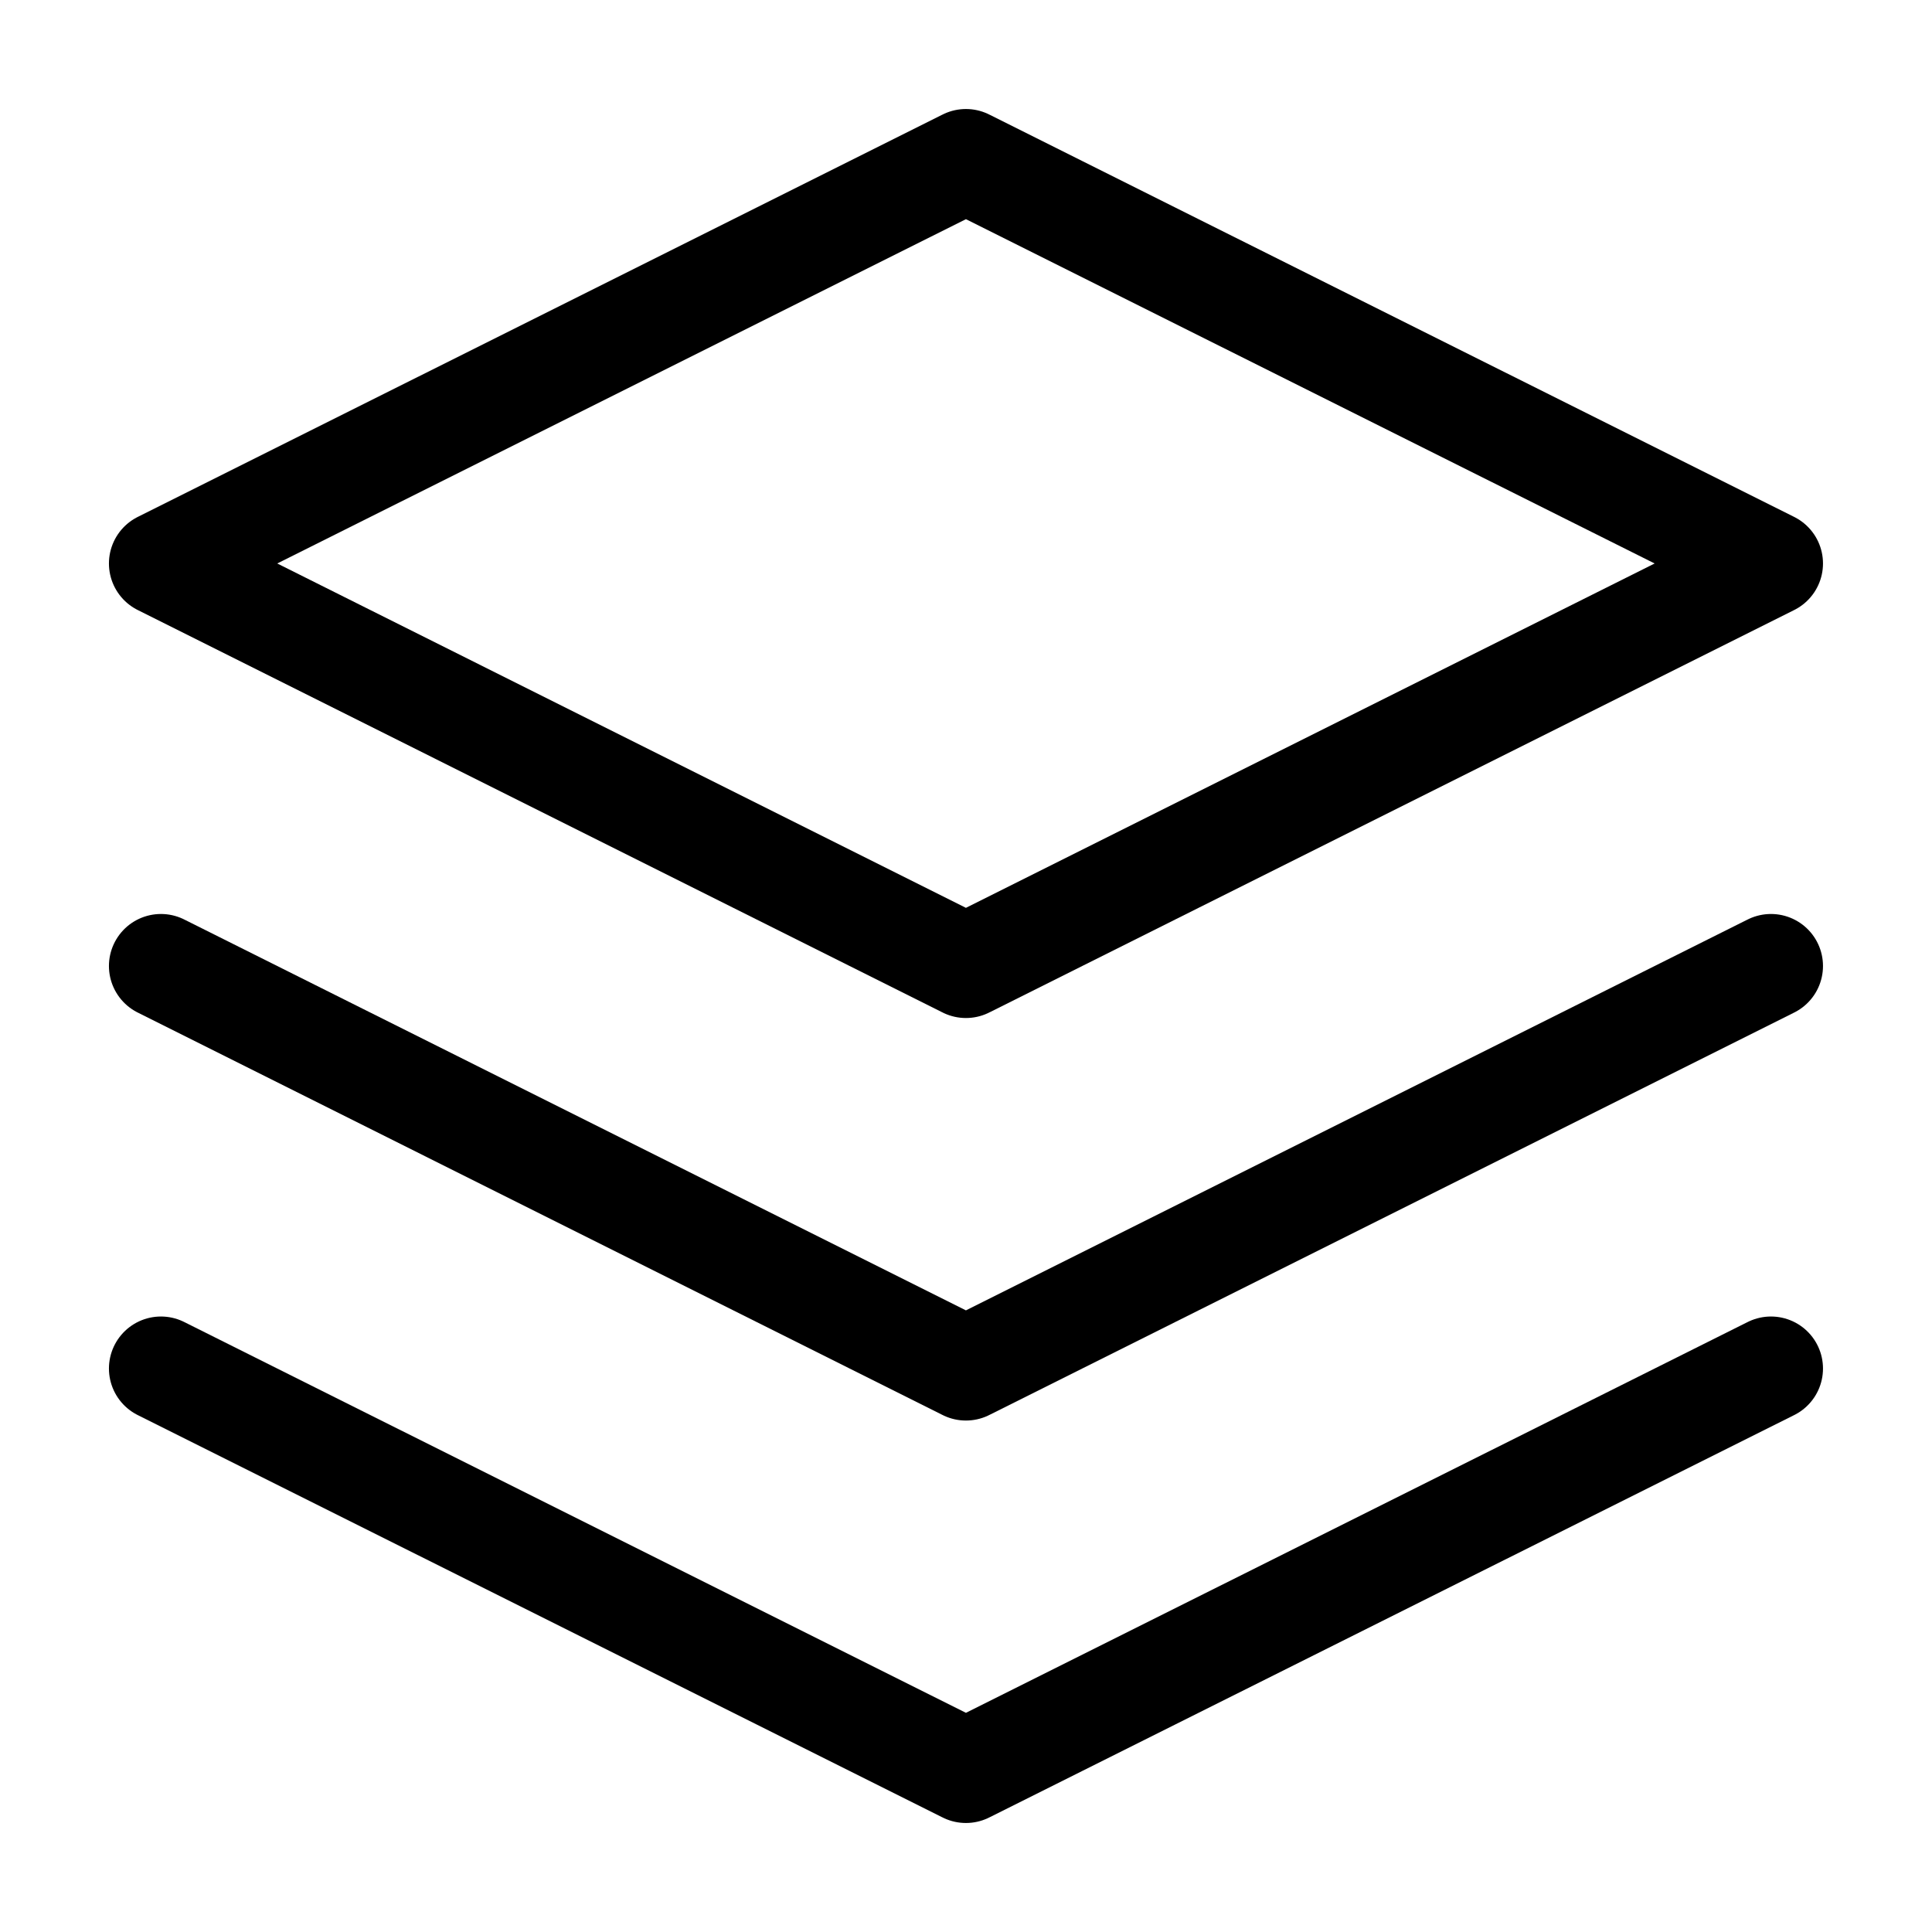
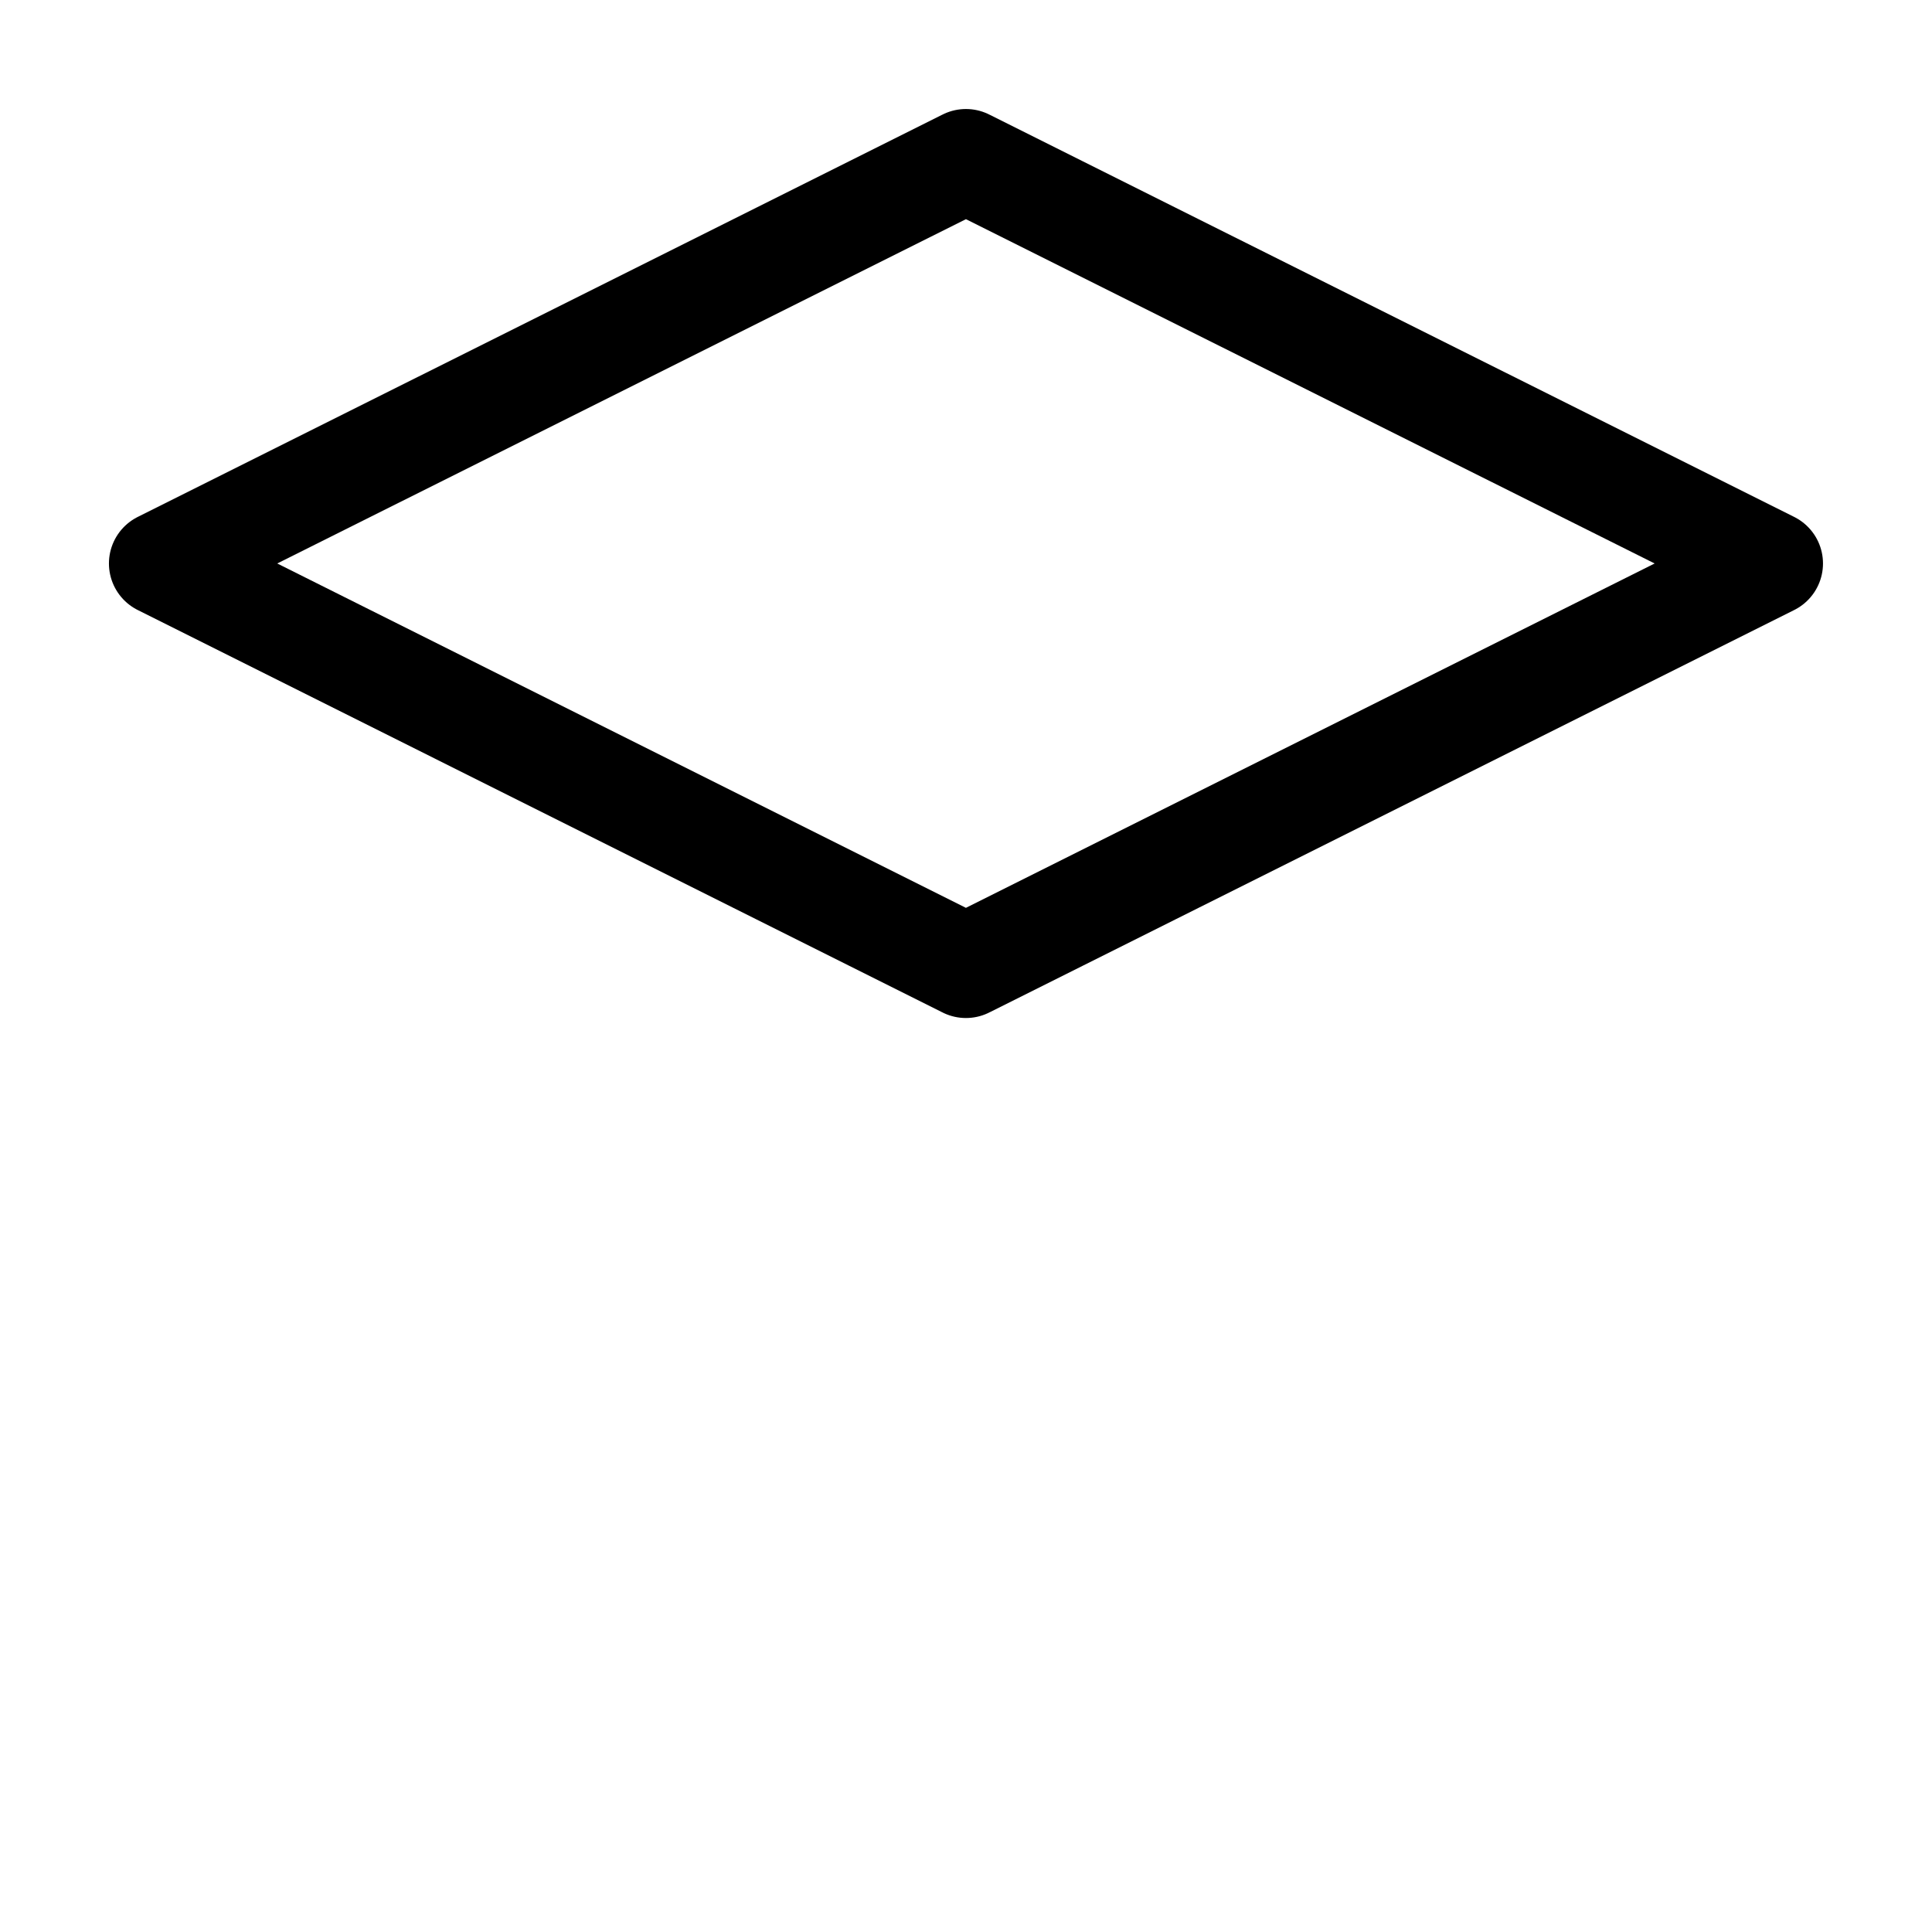
<svg xmlns="http://www.w3.org/2000/svg" width="26" height="26" viewBox="0 0 26 26" fill="none">
  <path d="M12.999 2.167L2.166 7.583L12.999 13L23.833 7.583L12.999 2.167Z" stroke="black" stroke-width="1.4" stroke-linecap="round" stroke-linejoin="round" />
-   <path d="M2.166 18.417L12.999 23.833L23.833 18.417" stroke="black" stroke-width="1.4" stroke-linecap="round" stroke-linejoin="round" />
-   <path d="M2.166 13L12.999 18.417L23.833 13" stroke="black" stroke-width="1.4" stroke-linecap="round" stroke-linejoin="round" />
</svg>